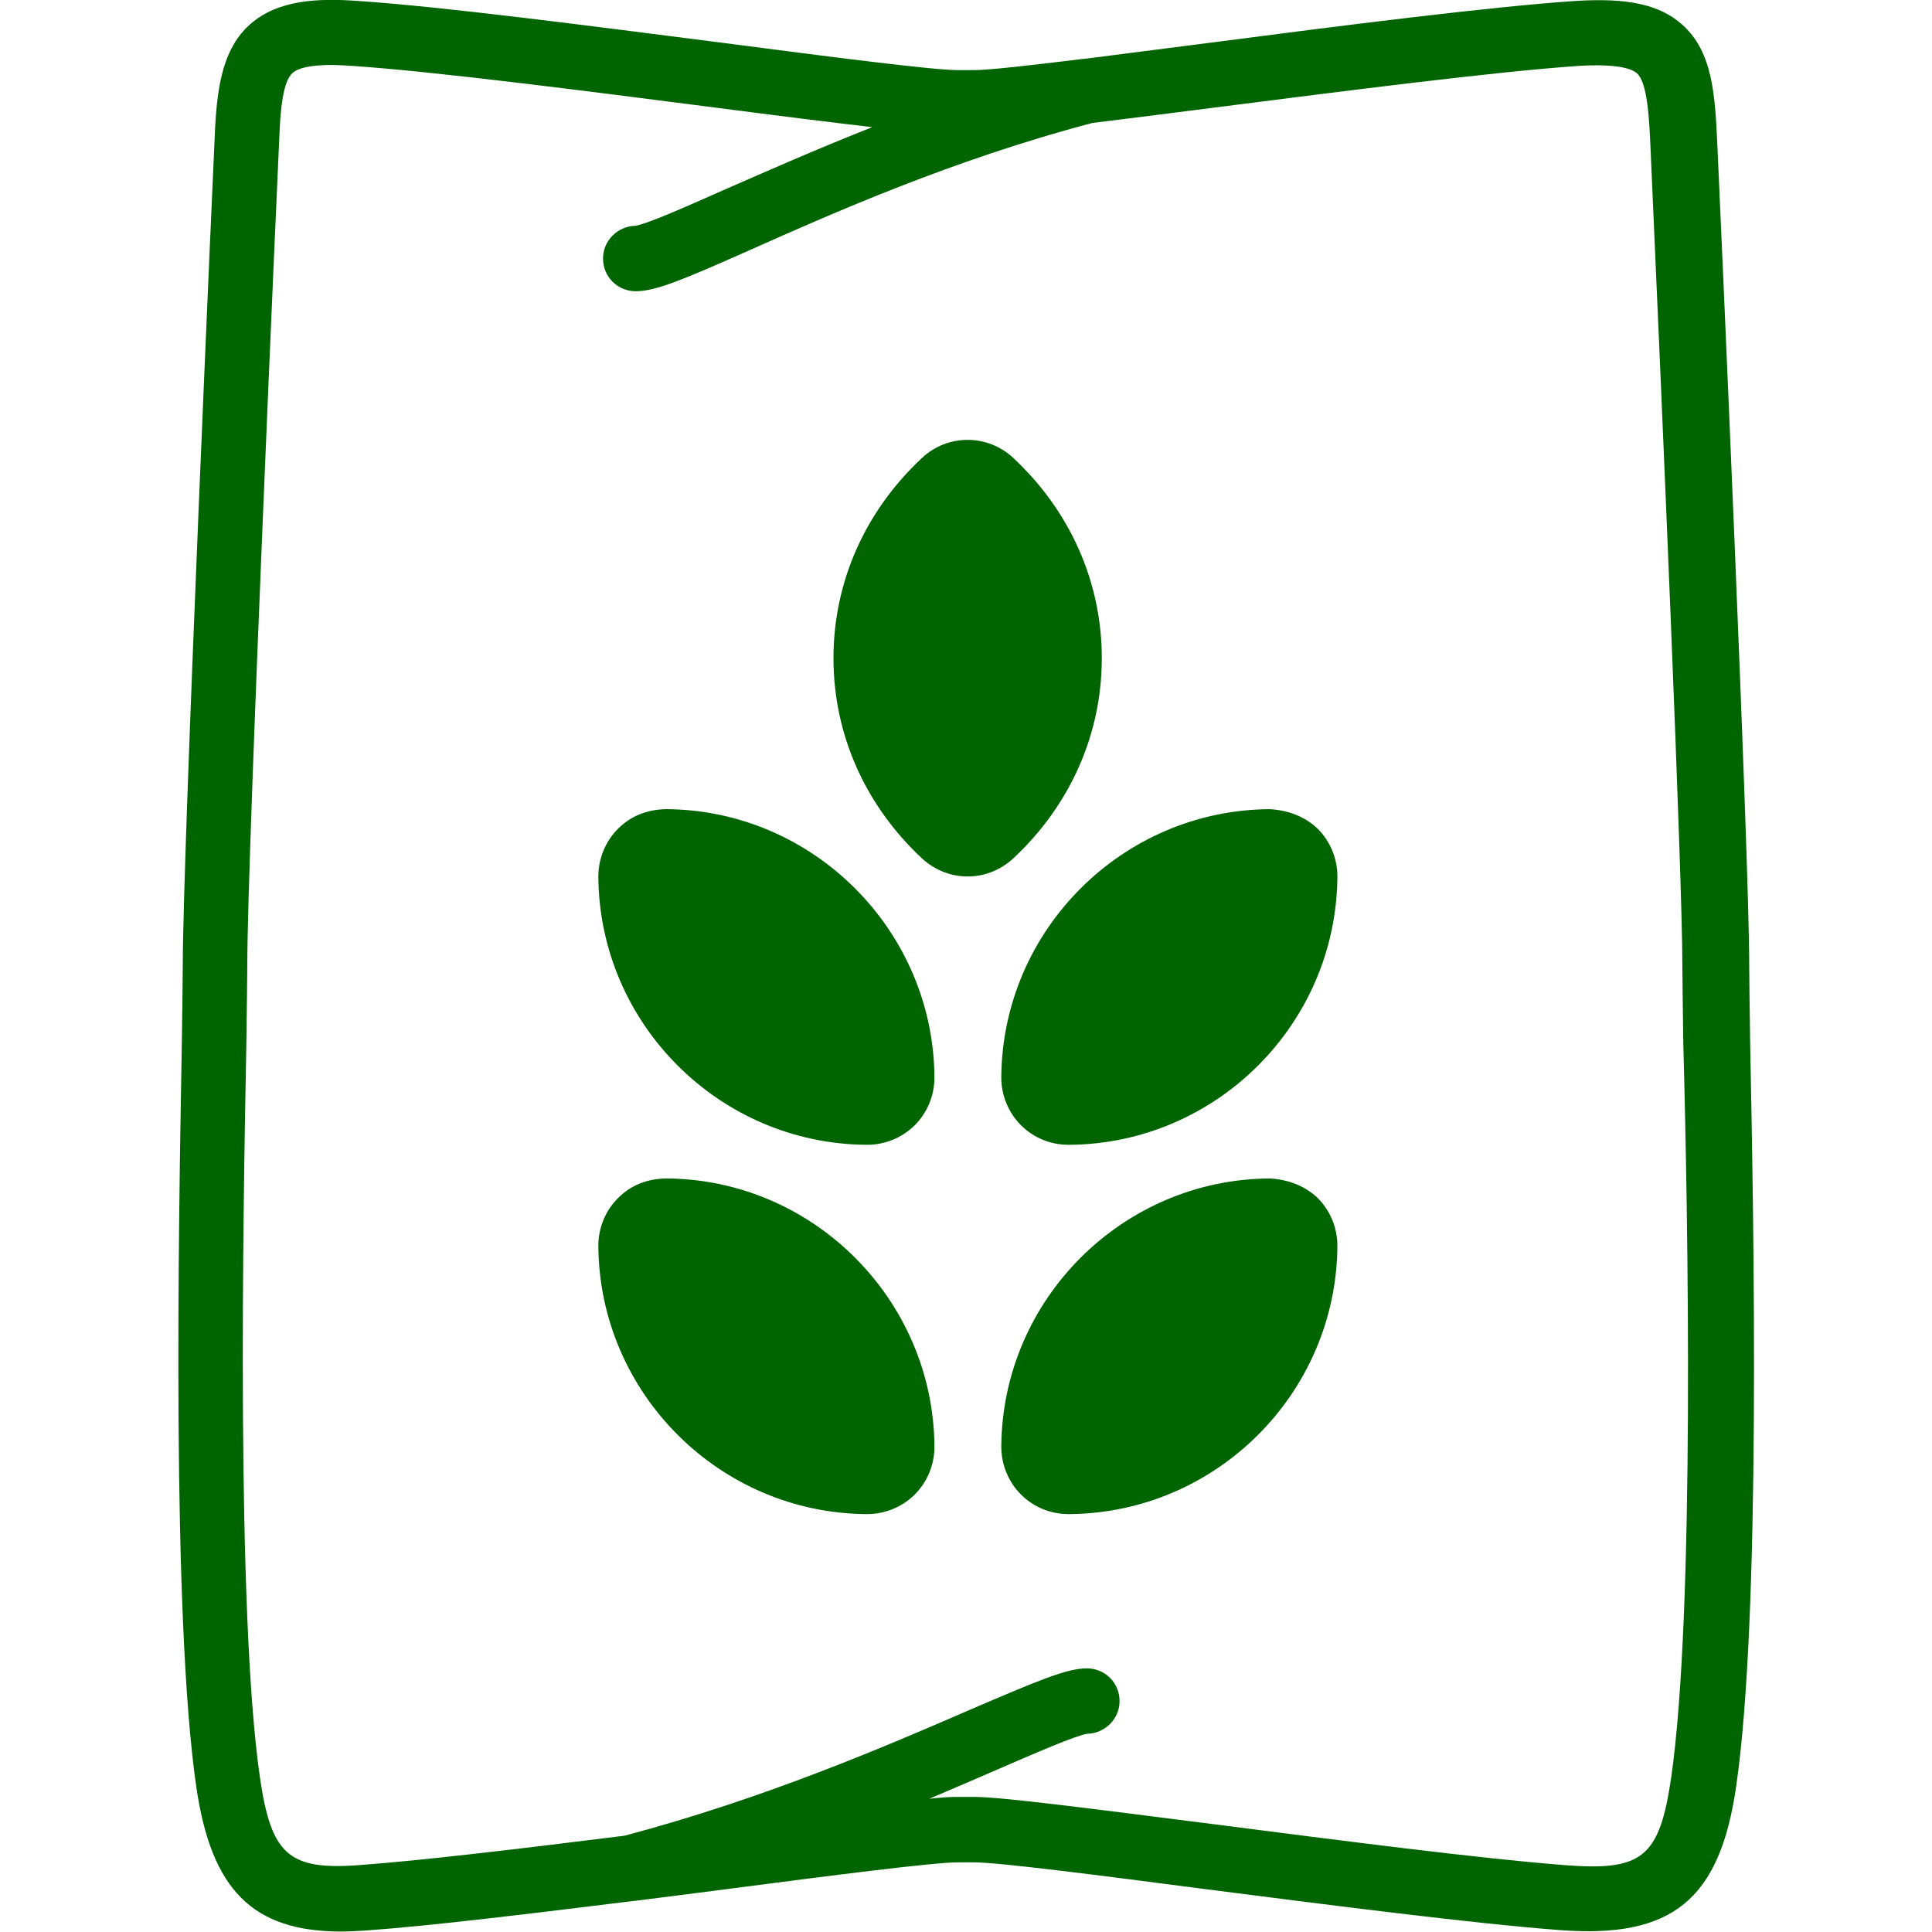
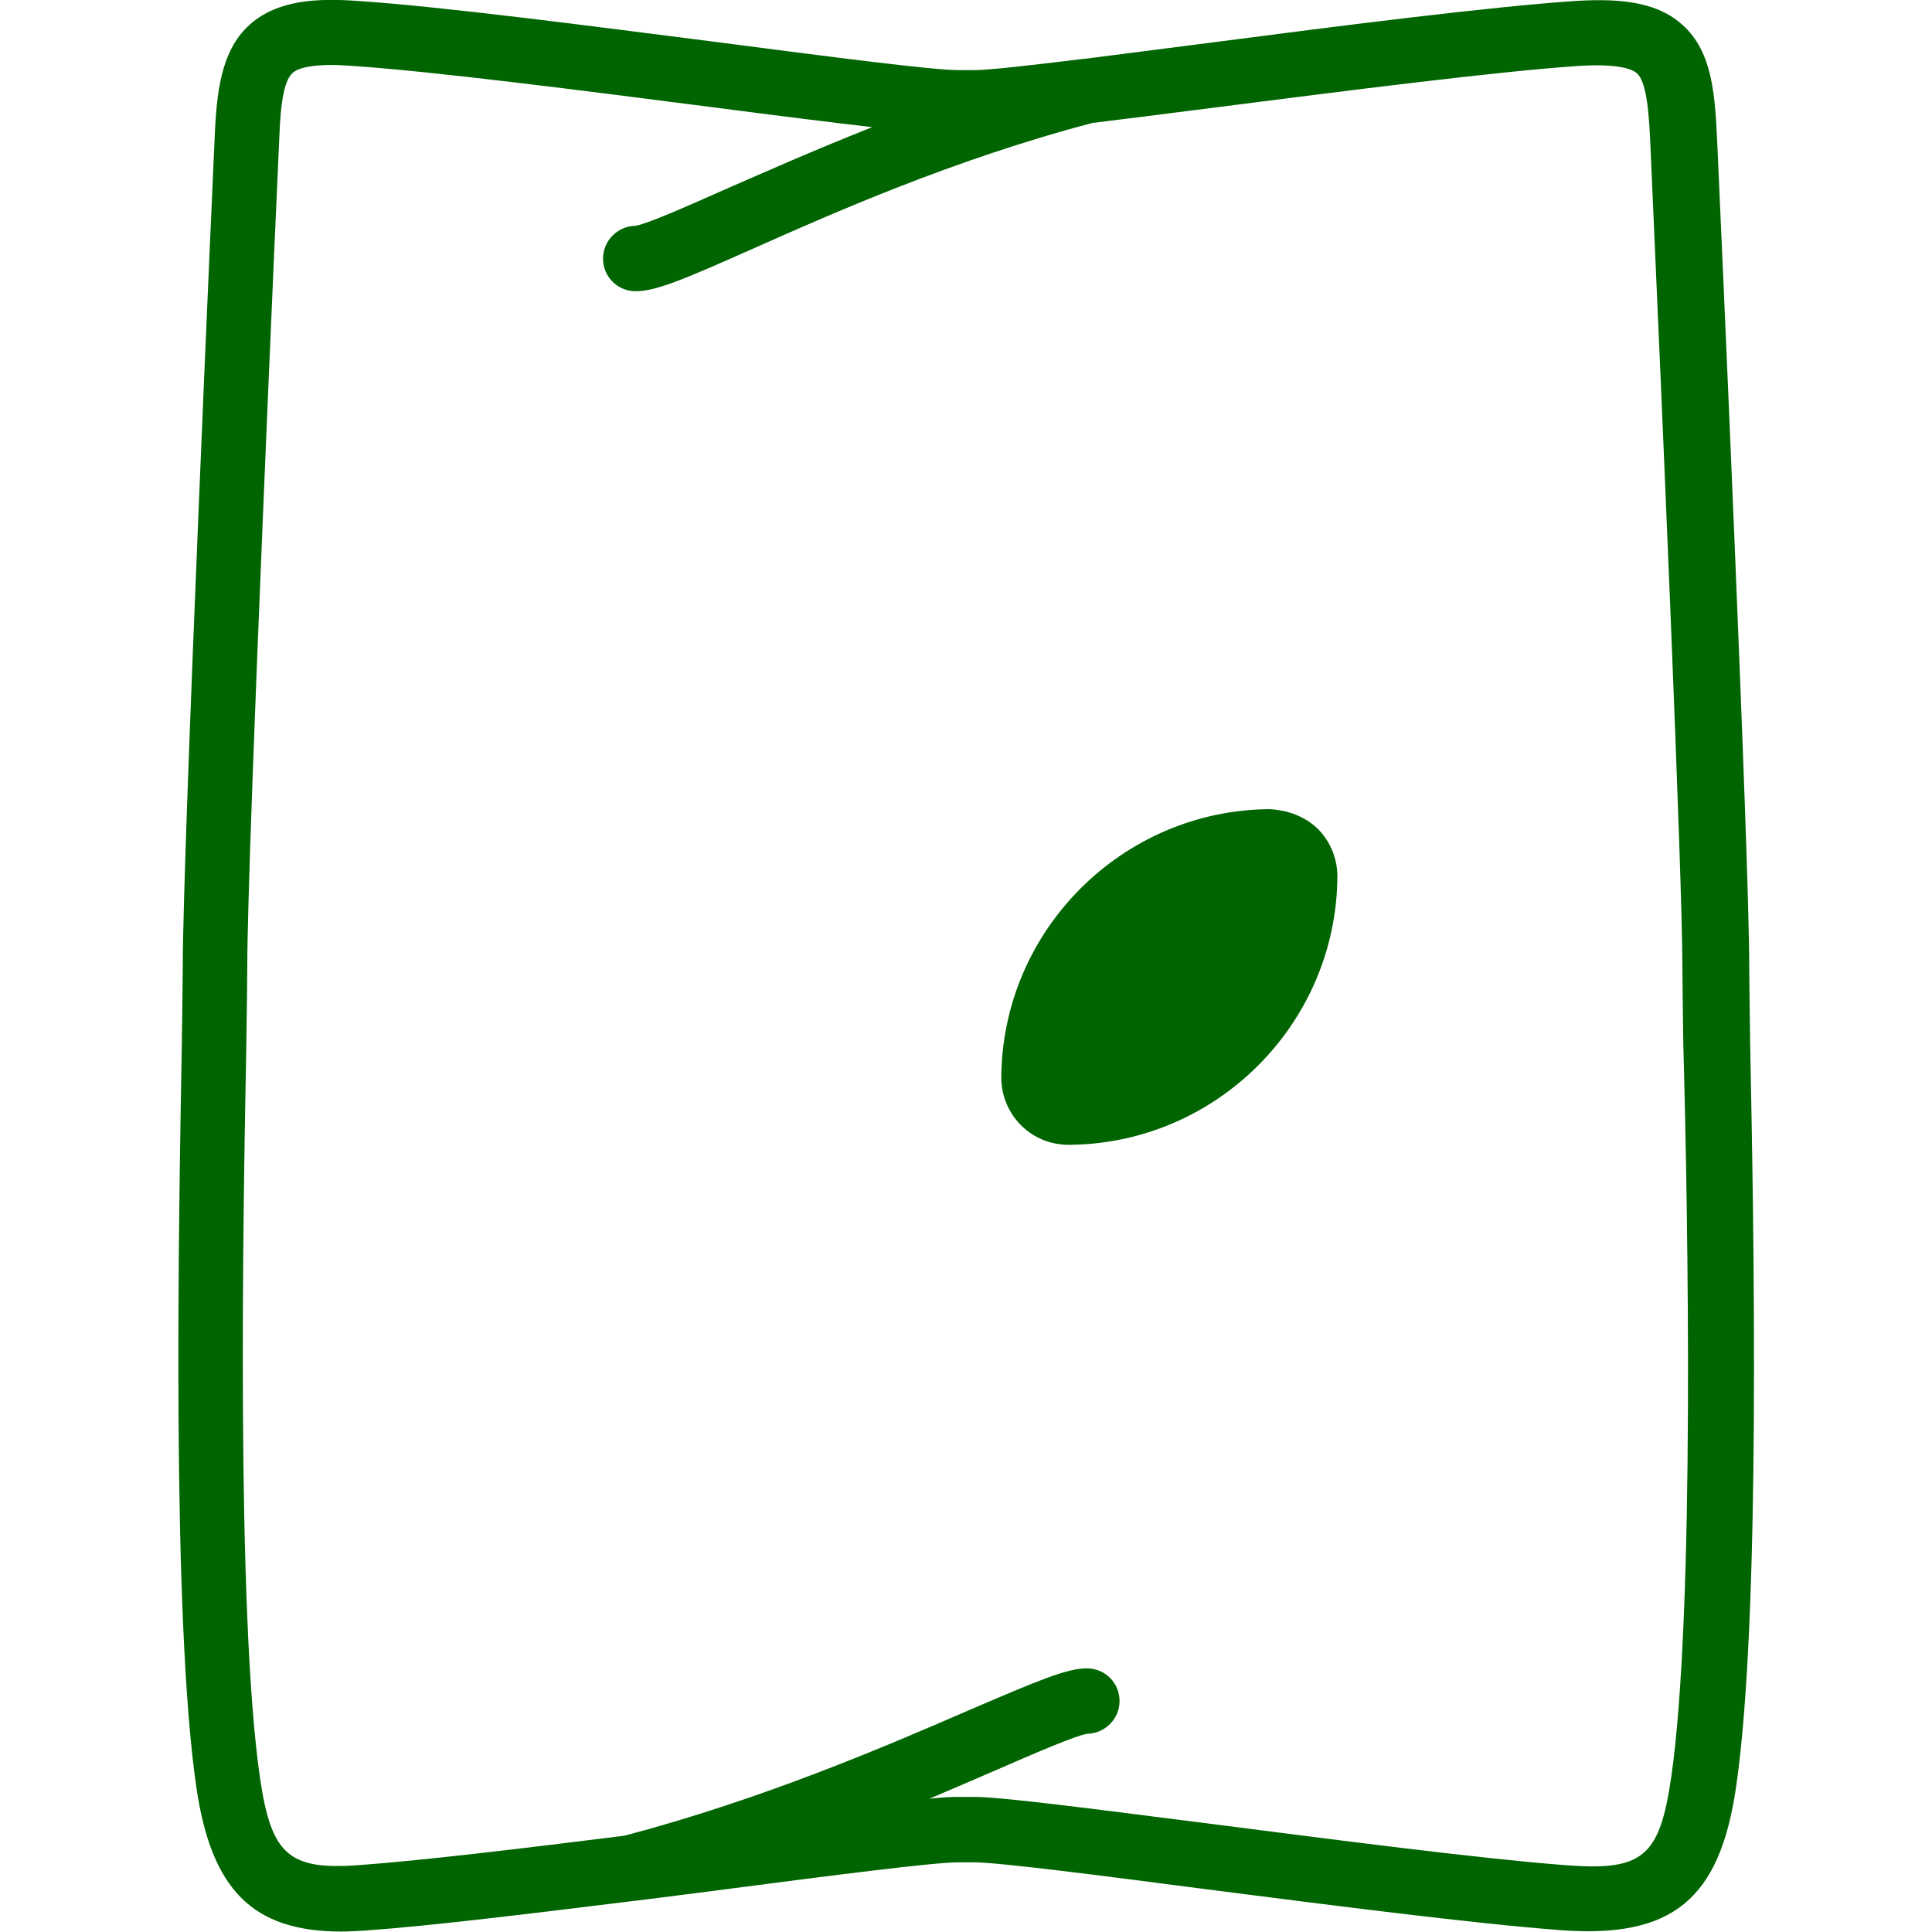
<svg xmlns="http://www.w3.org/2000/svg" version="1.1" id="Capa_1" x="0px" y="0px" viewBox="0 0 413.3 413.3" style="enable-background:new 0 0 413.3 413.3;" xml:space="preserve">
  <style type="text/css">
	.st0{fill:#006400;}
</style>
  <path id="XMLID_128_" class="st0" d="M374.4,223.2c-0.1-7.9-0.2-13.6-0.2-16.5c0-23.8-6.1-159.9-6.8-175.3  c-0.5-10.8-0.9-20.2-7.5-26.1c-4.8-4.3-11.6-5.8-22.8-5.1c-18.1,1.2-50.3,5.3-78.7,9c-9.4,1.2-18.6,2.4-26.5,3.4c-0.1,0-0.2,0-0.2,0  C220.3,14,211.5,15,208.4,15h-3.5c-5.3,0-27-2.8-50-5.8c-28.2-3.6-60.2-7.8-78.4-9c-8.4-0.6-17-0.3-23,5c-5.6,5-7,12.6-7.5,22.5  c-0.3,6.3-6.9,154.1-6.9,178.9c0,2.9-0.1,8.6-0.2,16.5c-0.7,39.8-2.2,122.8,3.1,159.2c3.2,21.9,12,30.9,31,30.9c1.6,0,3.2-0.1,5-0.2  c14.2-1,36.1-3.7,58-6.4h0.1c6.3-0.8,12.7-1.6,18.8-2.4c23-3,44.8-5.8,50-5.8h3.5c5.3,0,27,2.8,50,5.8c26.6,3.4,56.8,7.3,75.4,8.7  c23.9,1.8,34.1-6.5,37.6-30.7C376.7,345.9,375.2,263,374.4,223.2z M357.5,380.3c-2.5,17-6.1,20-22.7,18.7  c-18.2-1.4-48.2-5.3-74.7-8.7c-28.3-3.6-45.9-5.9-51.8-5.9h-3.5c-1.4,0-3.4,0.1-6,0.4c5.2-2.2,10-4.3,14.2-6.1  c8.5-3.7,17.3-7.5,19.6-7.8c3.8-0.1,6.9-3.2,6.9-7c0-3.9-3.1-7-7-7c-4.3,0-10.4,2.6-25.1,8.9c-17.5,7.6-43.9,19-73.8,26.9  c-21.6,2.7-43.1,5.3-56.9,6.3c-15,1.1-18.7-2.3-21.1-18.8c-5.1-35.3-3.6-120.5-2.9-156.9c0.1-8,0.2-13.7,0.2-16.7  c0-24.5,6.6-172.1,6.9-178.3c0.2-4.6,0.7-10.9,2.8-12.7c1.2-1.1,4-1.7,8.3-1.7c1.3,0,2.8,0.1,4.5,0.2c17.7,1.2,49.5,5.3,77.5,8.9  c13.8,1.8,25.1,3.2,33.7,4.2c-12.4,4.9-23.2,9.7-31.9,13.5c-8.1,3.6-16.5,7.3-18.8,7.6c-3.8,0.1-6.9,3.2-6.9,7c0,3.9,3.1,7,7,7  c4.3,0,10.2-2.5,24.4-8.8c17.3-7.7,43.3-19.3,73.3-27.2c7.3-0.9,16.1-2,26.2-3.3c28.2-3.6,60.2-7.7,77.8-8.9  c8.3-0.5,11.4,0.6,12.5,1.6c2.2,2,2.6,9.3,2.9,16.3l0,0c2.5,55.9,6.8,155.5,6.8,174.7c0,3,0.1,8.8,0.2,16.7  C361.1,259.8,362.6,345,357.5,380.3z" />
  <g>
-     <path class="st0" d="M271.6,252.1c-31.5,0.2-57.2,25.9-57.4,57.4c0,3.8,1.5,7.5,4.2,10.2s6.3,4.2,10.2,4.2c0,0,0,0,0.1,0   c31.5-0.2,57.2-25.9,57.4-57.4c0-3.8-1.5-7.5-4.2-10.2C279.1,253.6,275.4,252.3,271.6,252.1z" />
    <path class="st0" d="M271.6,173.1c-31.5,0.2-57.2,25.9-57.4,57.4c0,3.8,1.5,7.5,4.2,10.2s6.3,4.2,10.2,4.2c0,0,0,0,0.1,0   c31.5-0.2,57.2-25.9,57.4-57.4c0-3.8-1.5-7.5-4.2-10.2C279.1,174.6,275.4,173.3,271.6,173.1z" />
-     <path class="st0" d="M142.4,252.1c-4.1,0.1-7.5,1.5-10.2,4.2s-4.2,6.4-4.2,10.2c0.2,31.5,25.9,57.2,57.4,57.4c0,0,0,0,0.1,0   c3.8,0,7.5-1.5,10.2-4.2s4.2-6.4,4.2-10.2C199.7,278,173.9,252.2,142.4,252.1z" />
-     <path class="st0" d="M142.4,173.1c-4.1,0.1-7.5,1.5-10.2,4.2s-4.2,6.4-4.2,10.2c0.2,31.5,25.9,57.2,57.4,57.4c0,0,0,0,0.1,0   c3.8,0,7.5-1.5,10.2-4.2s4.2-6.4,4.2-10.2C199.7,199,173.9,173.2,142.4,173.1z" />
-     <path class="st0" d="M235.7,140.8c0-16.2-6.7-31.4-18.9-42.8c-5.5-5.2-14.1-5.2-19.6,0c-12.2,11.4-18.9,26.6-18.9,42.8   s6.7,31.4,18.9,42.8c2.8,2.6,6.3,3.9,9.8,3.9s7-1.3,9.8-3.9C229,172.2,235.7,157,235.7,140.8z" />
  </g>
</svg>